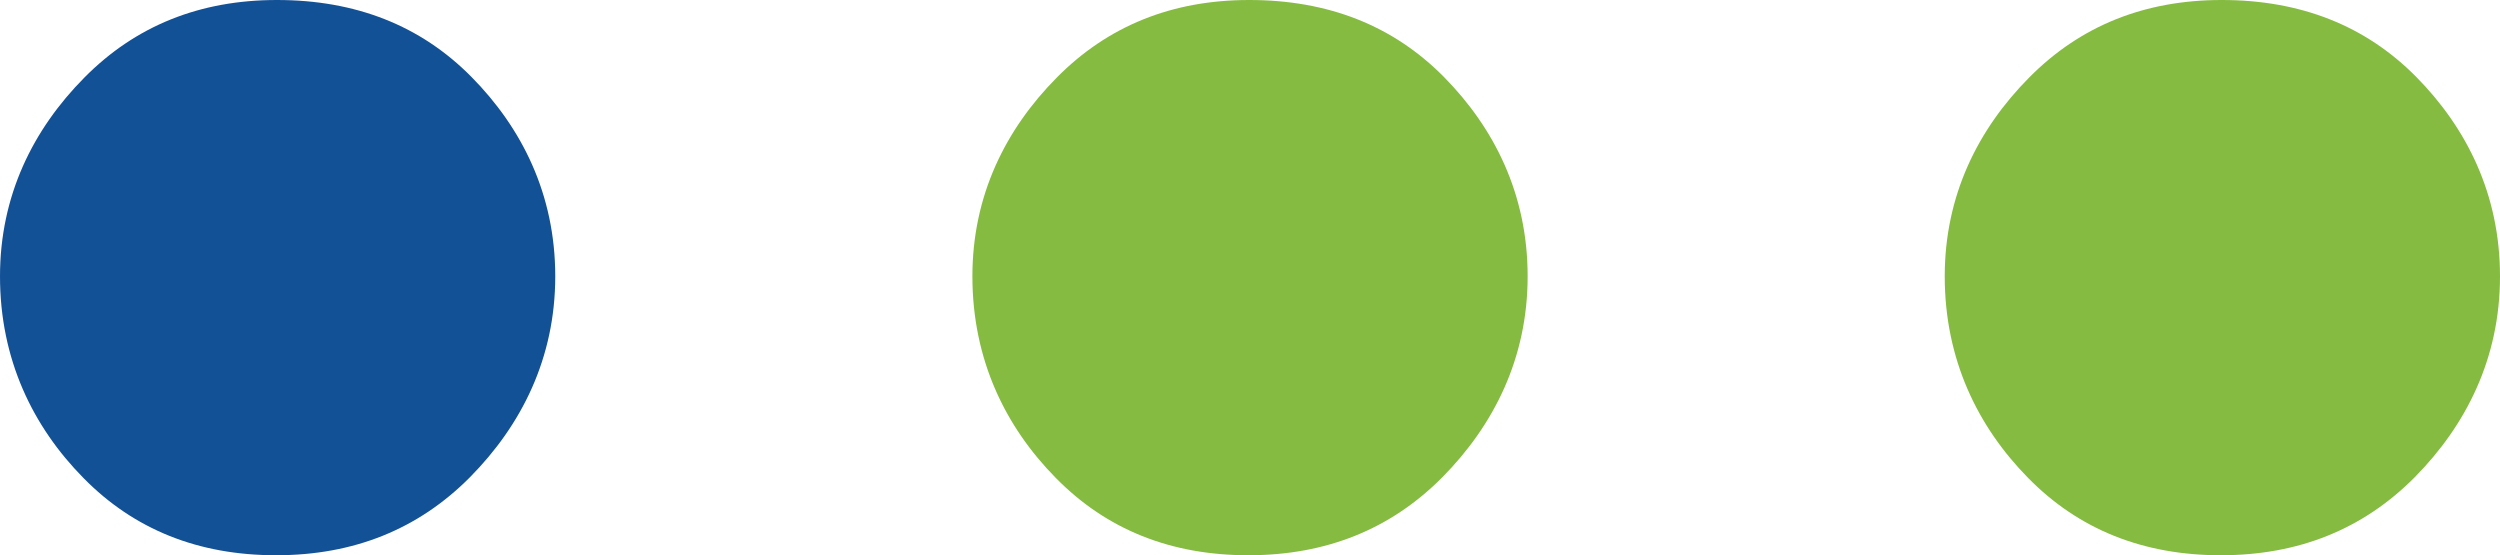
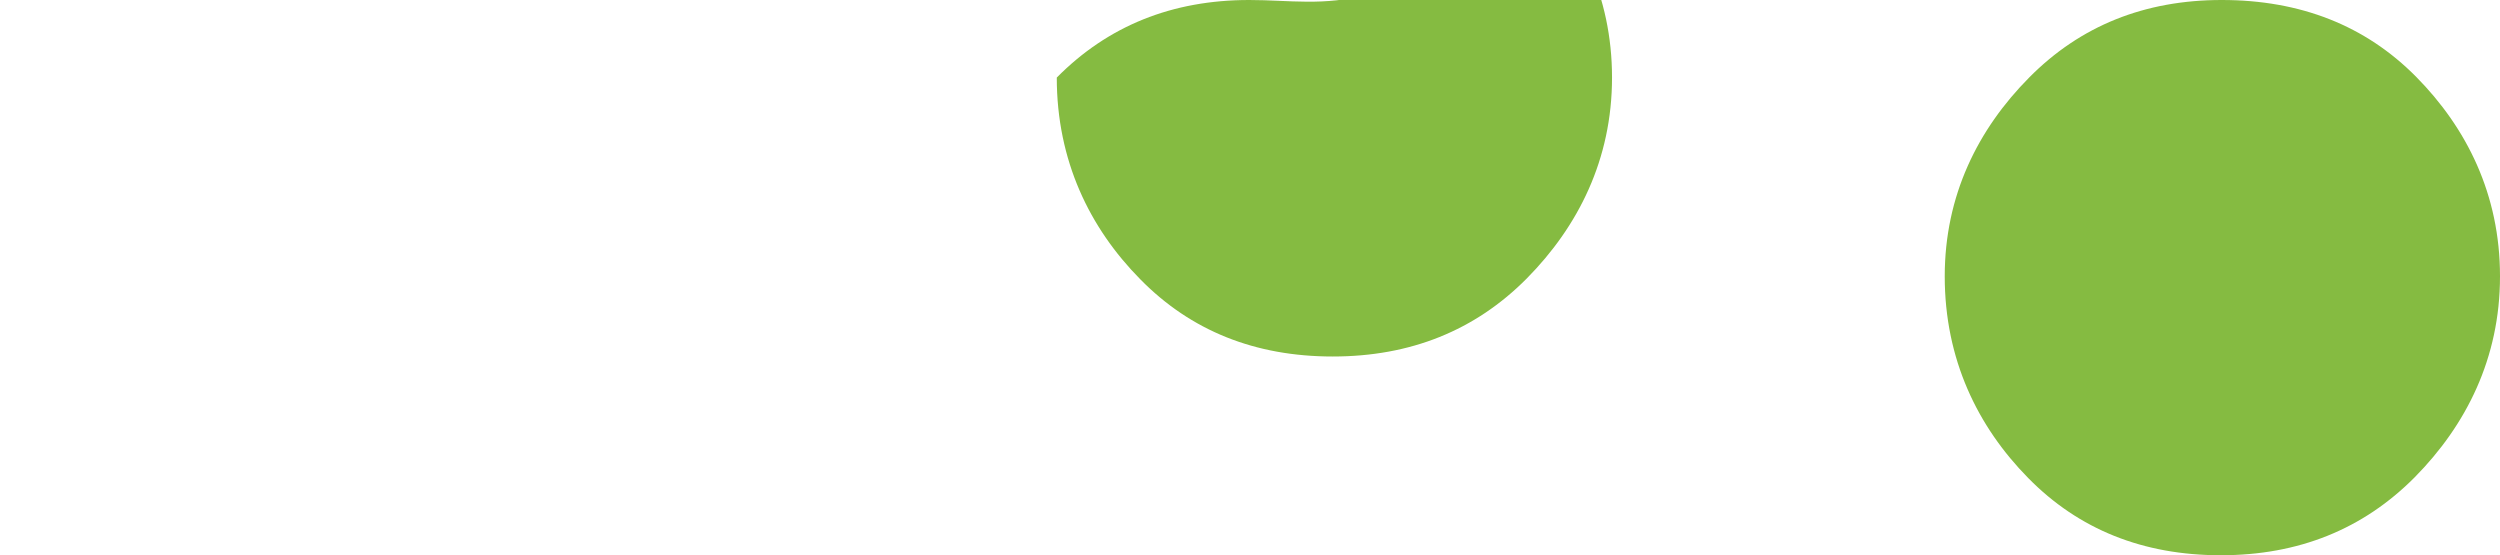
<svg xmlns="http://www.w3.org/2000/svg" version="1.1" id="Layer_1" x="0px" y="0px" viewBox="0 0 150.959 33.528" style="enable-background:new 0 0 150.959 33.528;" xml:space="preserve">
  <style type="text/css">
	.st0{fill:#135196;}
	.st1{fill:#85BB41;}
</style>
-   <path class="st0" d="M16.722,0C12.066,0,8.186,1.558,5.095,4.684C1.997,7.812,0,11.81,0,16.685c0,5.013,1.98,9.076,5.042,12.181  c3.052,3.107,6.932,4.662,11.628,4.662c4.689,0,8.591-1.571,11.708-4.712c3.114-3.149,5.15-7.192,5.15-12.131  c0-4.947-2.01-8.958-5.071-12.052C25.402,1.546,21.485,0,16.722,0z" />
-   <path class="st1" d="M75.434,0c-4.654,0-8.531,1.558-11.622,4.684c-3.097,3.128-5.095,7.126-5.095,12.001  c0,5.013,1.978,9.076,5.043,12.181c3.051,3.107,6.928,4.662,11.621,4.662c4.695,0,8.6-1.571,11.716-4.712  c3.11-3.149,5.148-7.192,5.148-12.131c0-4.947-2.011-8.958-5.069-12.052C84.118,1.546,80.202,0,75.434,0z" />
+   <path class="st1" d="M75.434,0c-4.654,0-8.531,1.558-11.622,4.684c0,5.013,1.978,9.076,5.043,12.181c3.051,3.107,6.928,4.662,11.621,4.662c4.695,0,8.6-1.571,11.716-4.712  c3.11-3.149,5.148-7.192,5.148-12.131c0-4.947-2.011-8.958-5.069-12.052C84.118,1.546,80.202,0,75.434,0z" />
  <path class="st1" d="M134.156,0c-4.656,0-8.54,1.558-11.63,4.684c-3.099,3.128-5.096,7.126-5.096,12.001  c0,5.013,1.984,9.076,5.042,12.181c3.053,3.107,6.936,4.662,11.631,4.662c4.689,0,8.592-1.571,11.709-4.712  c3.11-3.149,5.147-7.192,5.147-12.131c0-4.947-2.011-8.958-5.068-12.052C142.833,1.546,138.917,0,134.156,0z" />
</svg>